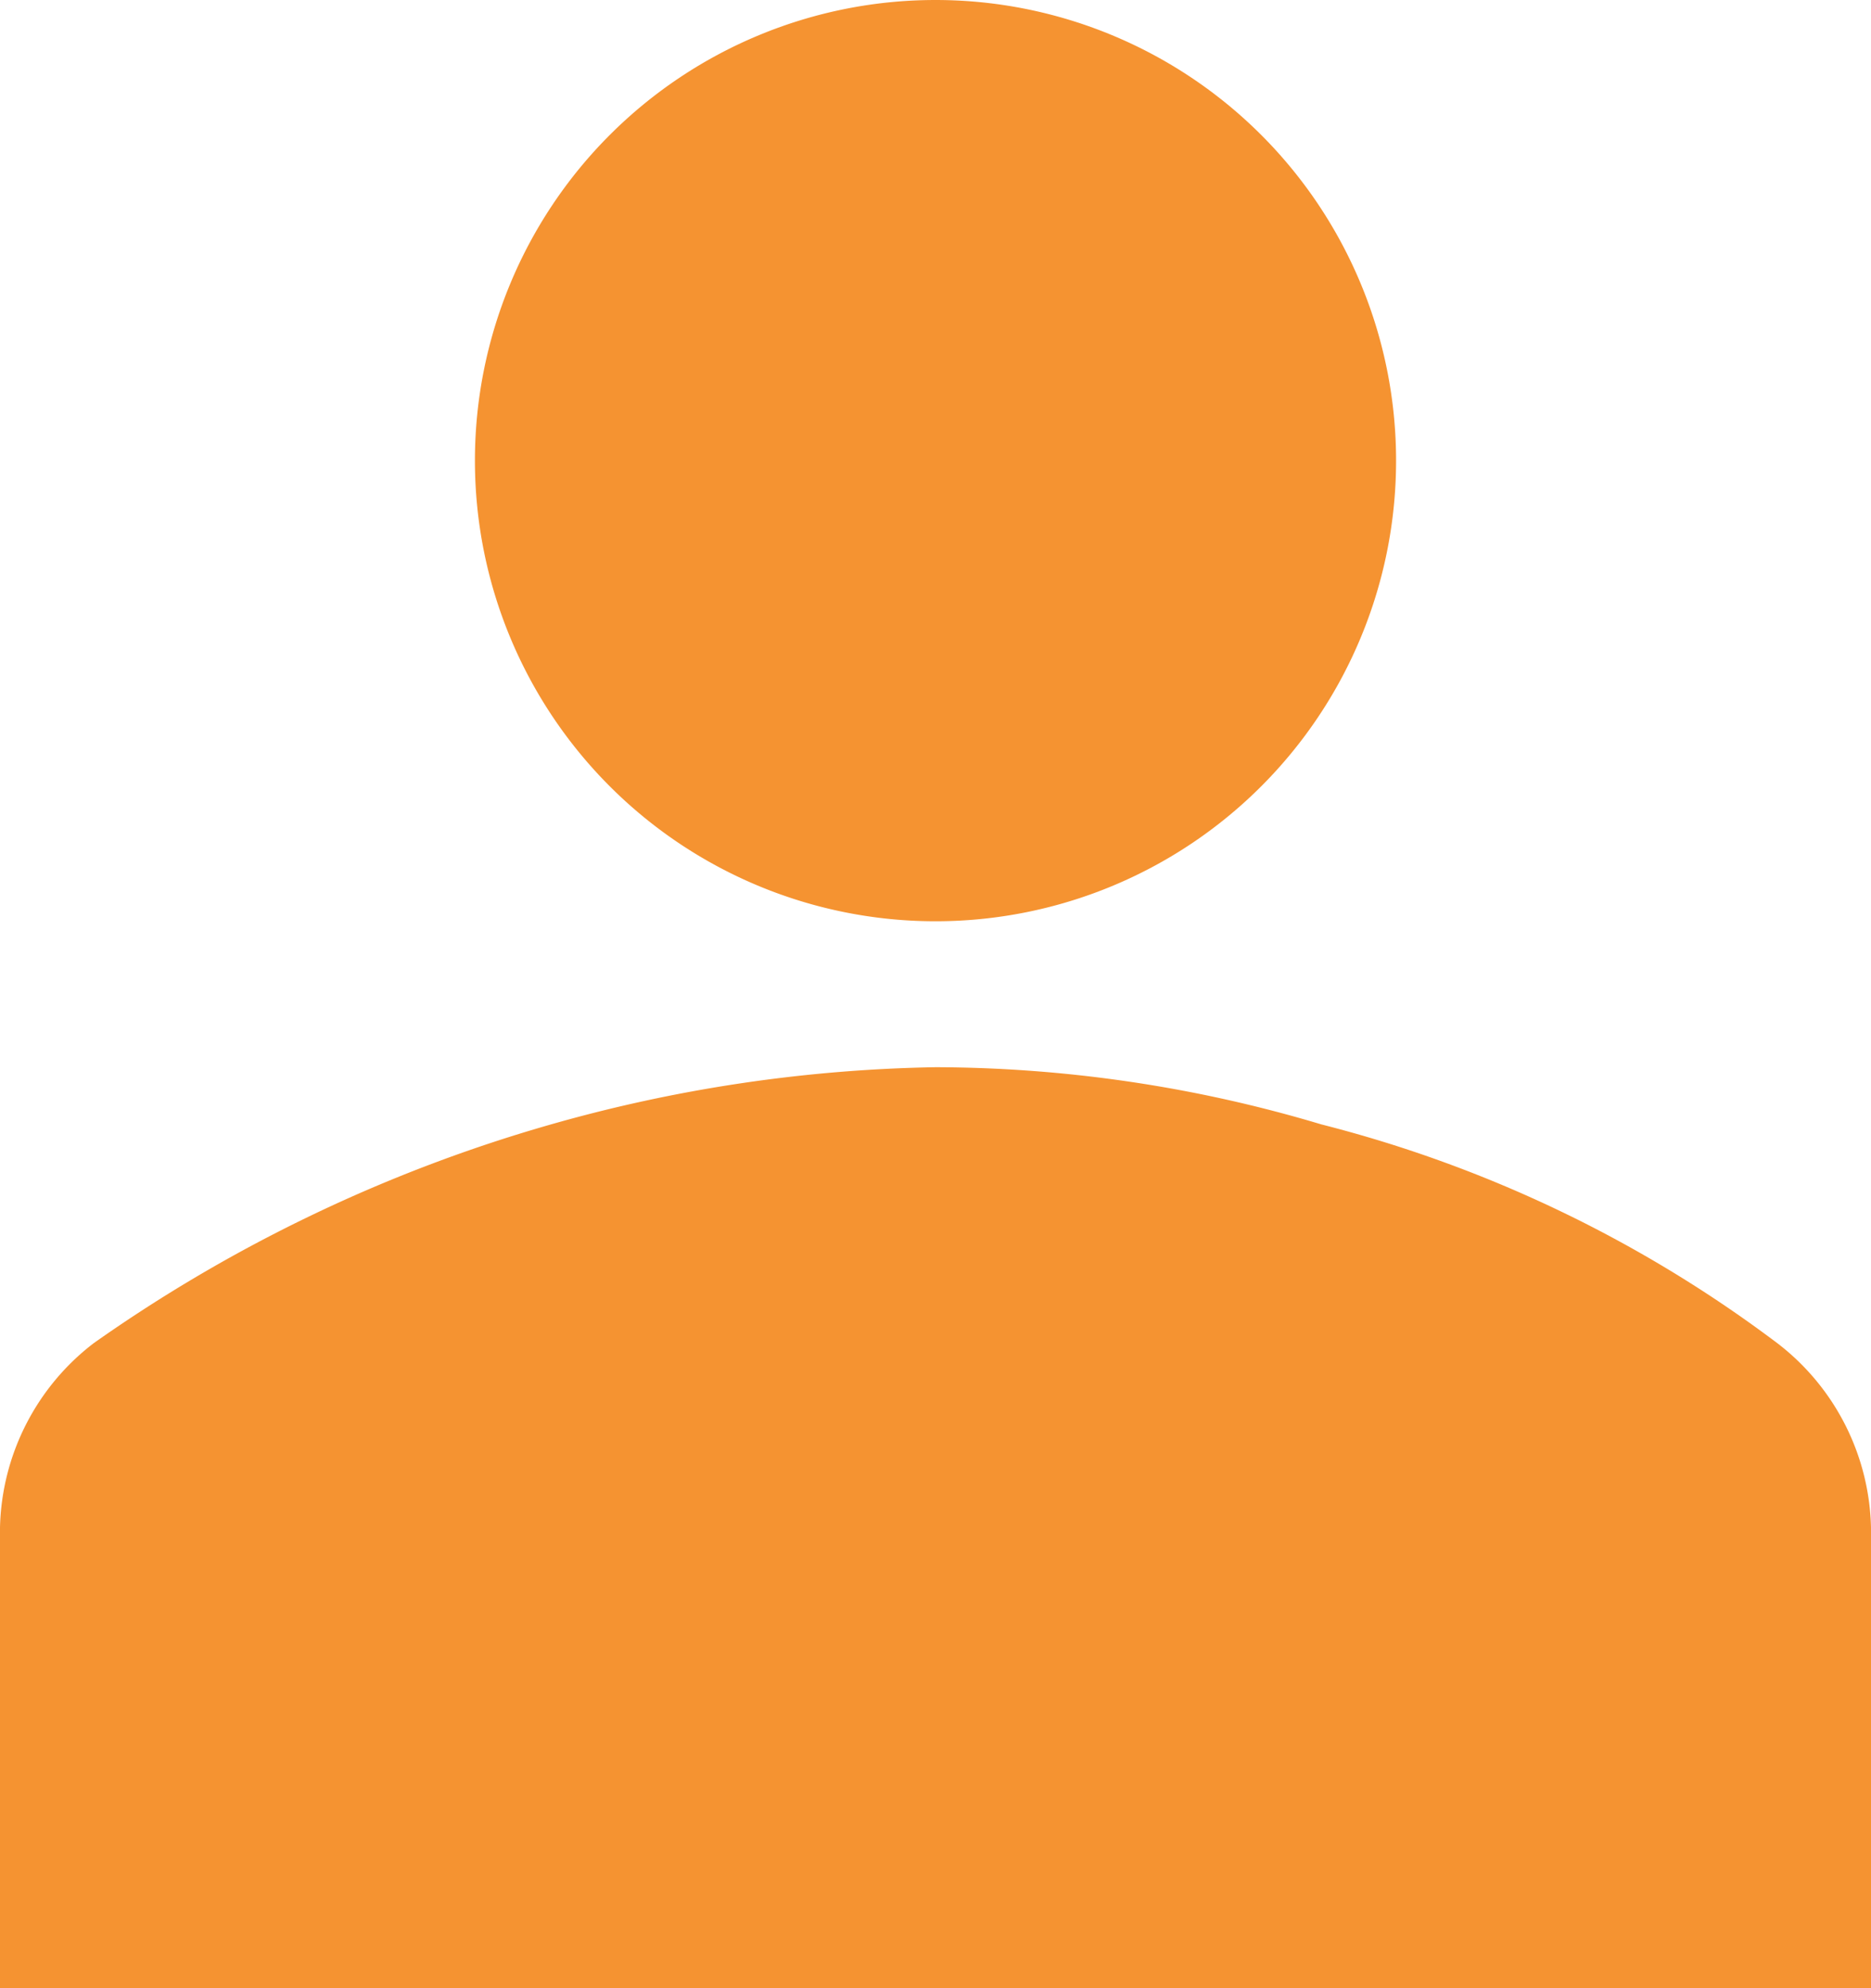
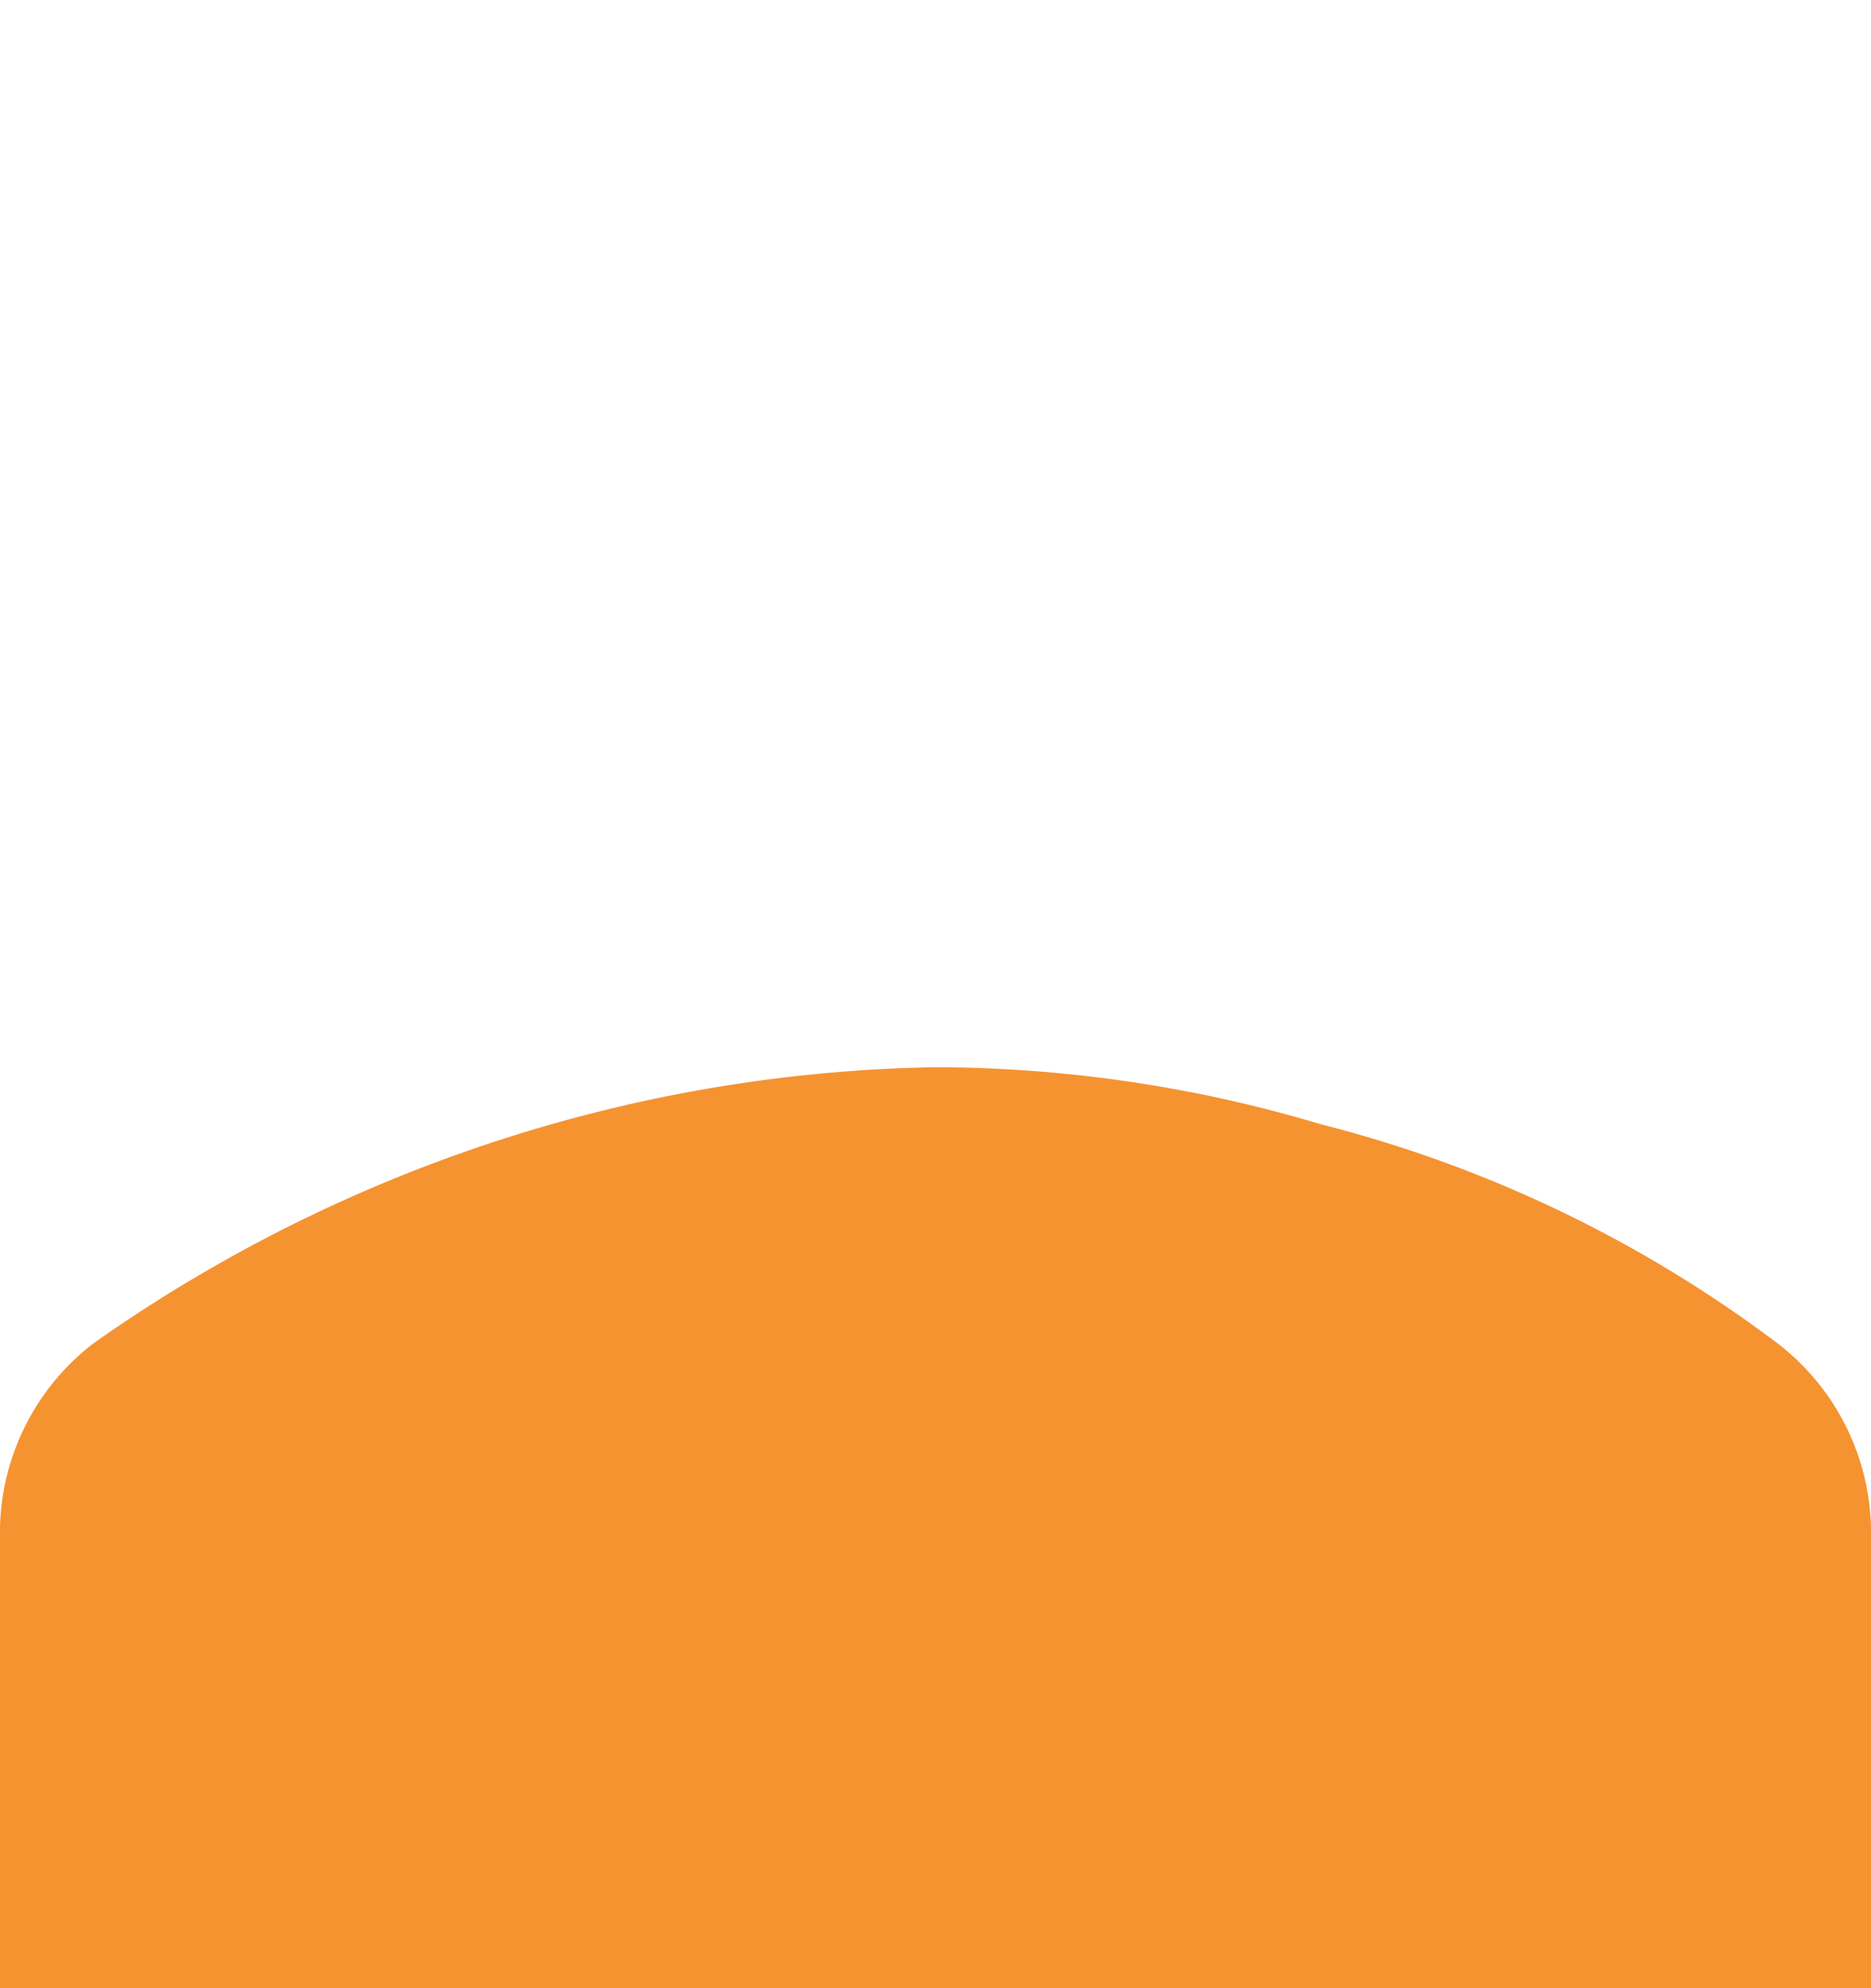
<svg xmlns="http://www.w3.org/2000/svg" width="19.04" height="20.231" viewBox="0 0 19.04 20.231">
  <g id="Group_21279" data-name="Group 21279" transform="translate(-115)">
-     <path id="Path_14390" data-name="Path 14390" d="M23.017,4.687A4.687,4.687,0,1,1,18.33,0a4.687,4.687,0,0,1,4.687,4.687" transform="translate(106.19 0)" fill="#f59331" />
    <path id="Path_14391" data-name="Path 14391" d="M19.04,40.071V35.384a2.432,2.432,0,0,0-.952-1.875,13.057,13.057,0,0,0-4.641-2.227A13.785,13.785,0,0,0,9.52,30.7a15.178,15.178,0,0,0-3.927.586A15.4,15.4,0,0,0,.952,33.509,2.432,2.432,0,0,0,0,35.384v4.687Z" transform="translate(115 -19.841)" fill="#f59331" />
  </g>
</svg>